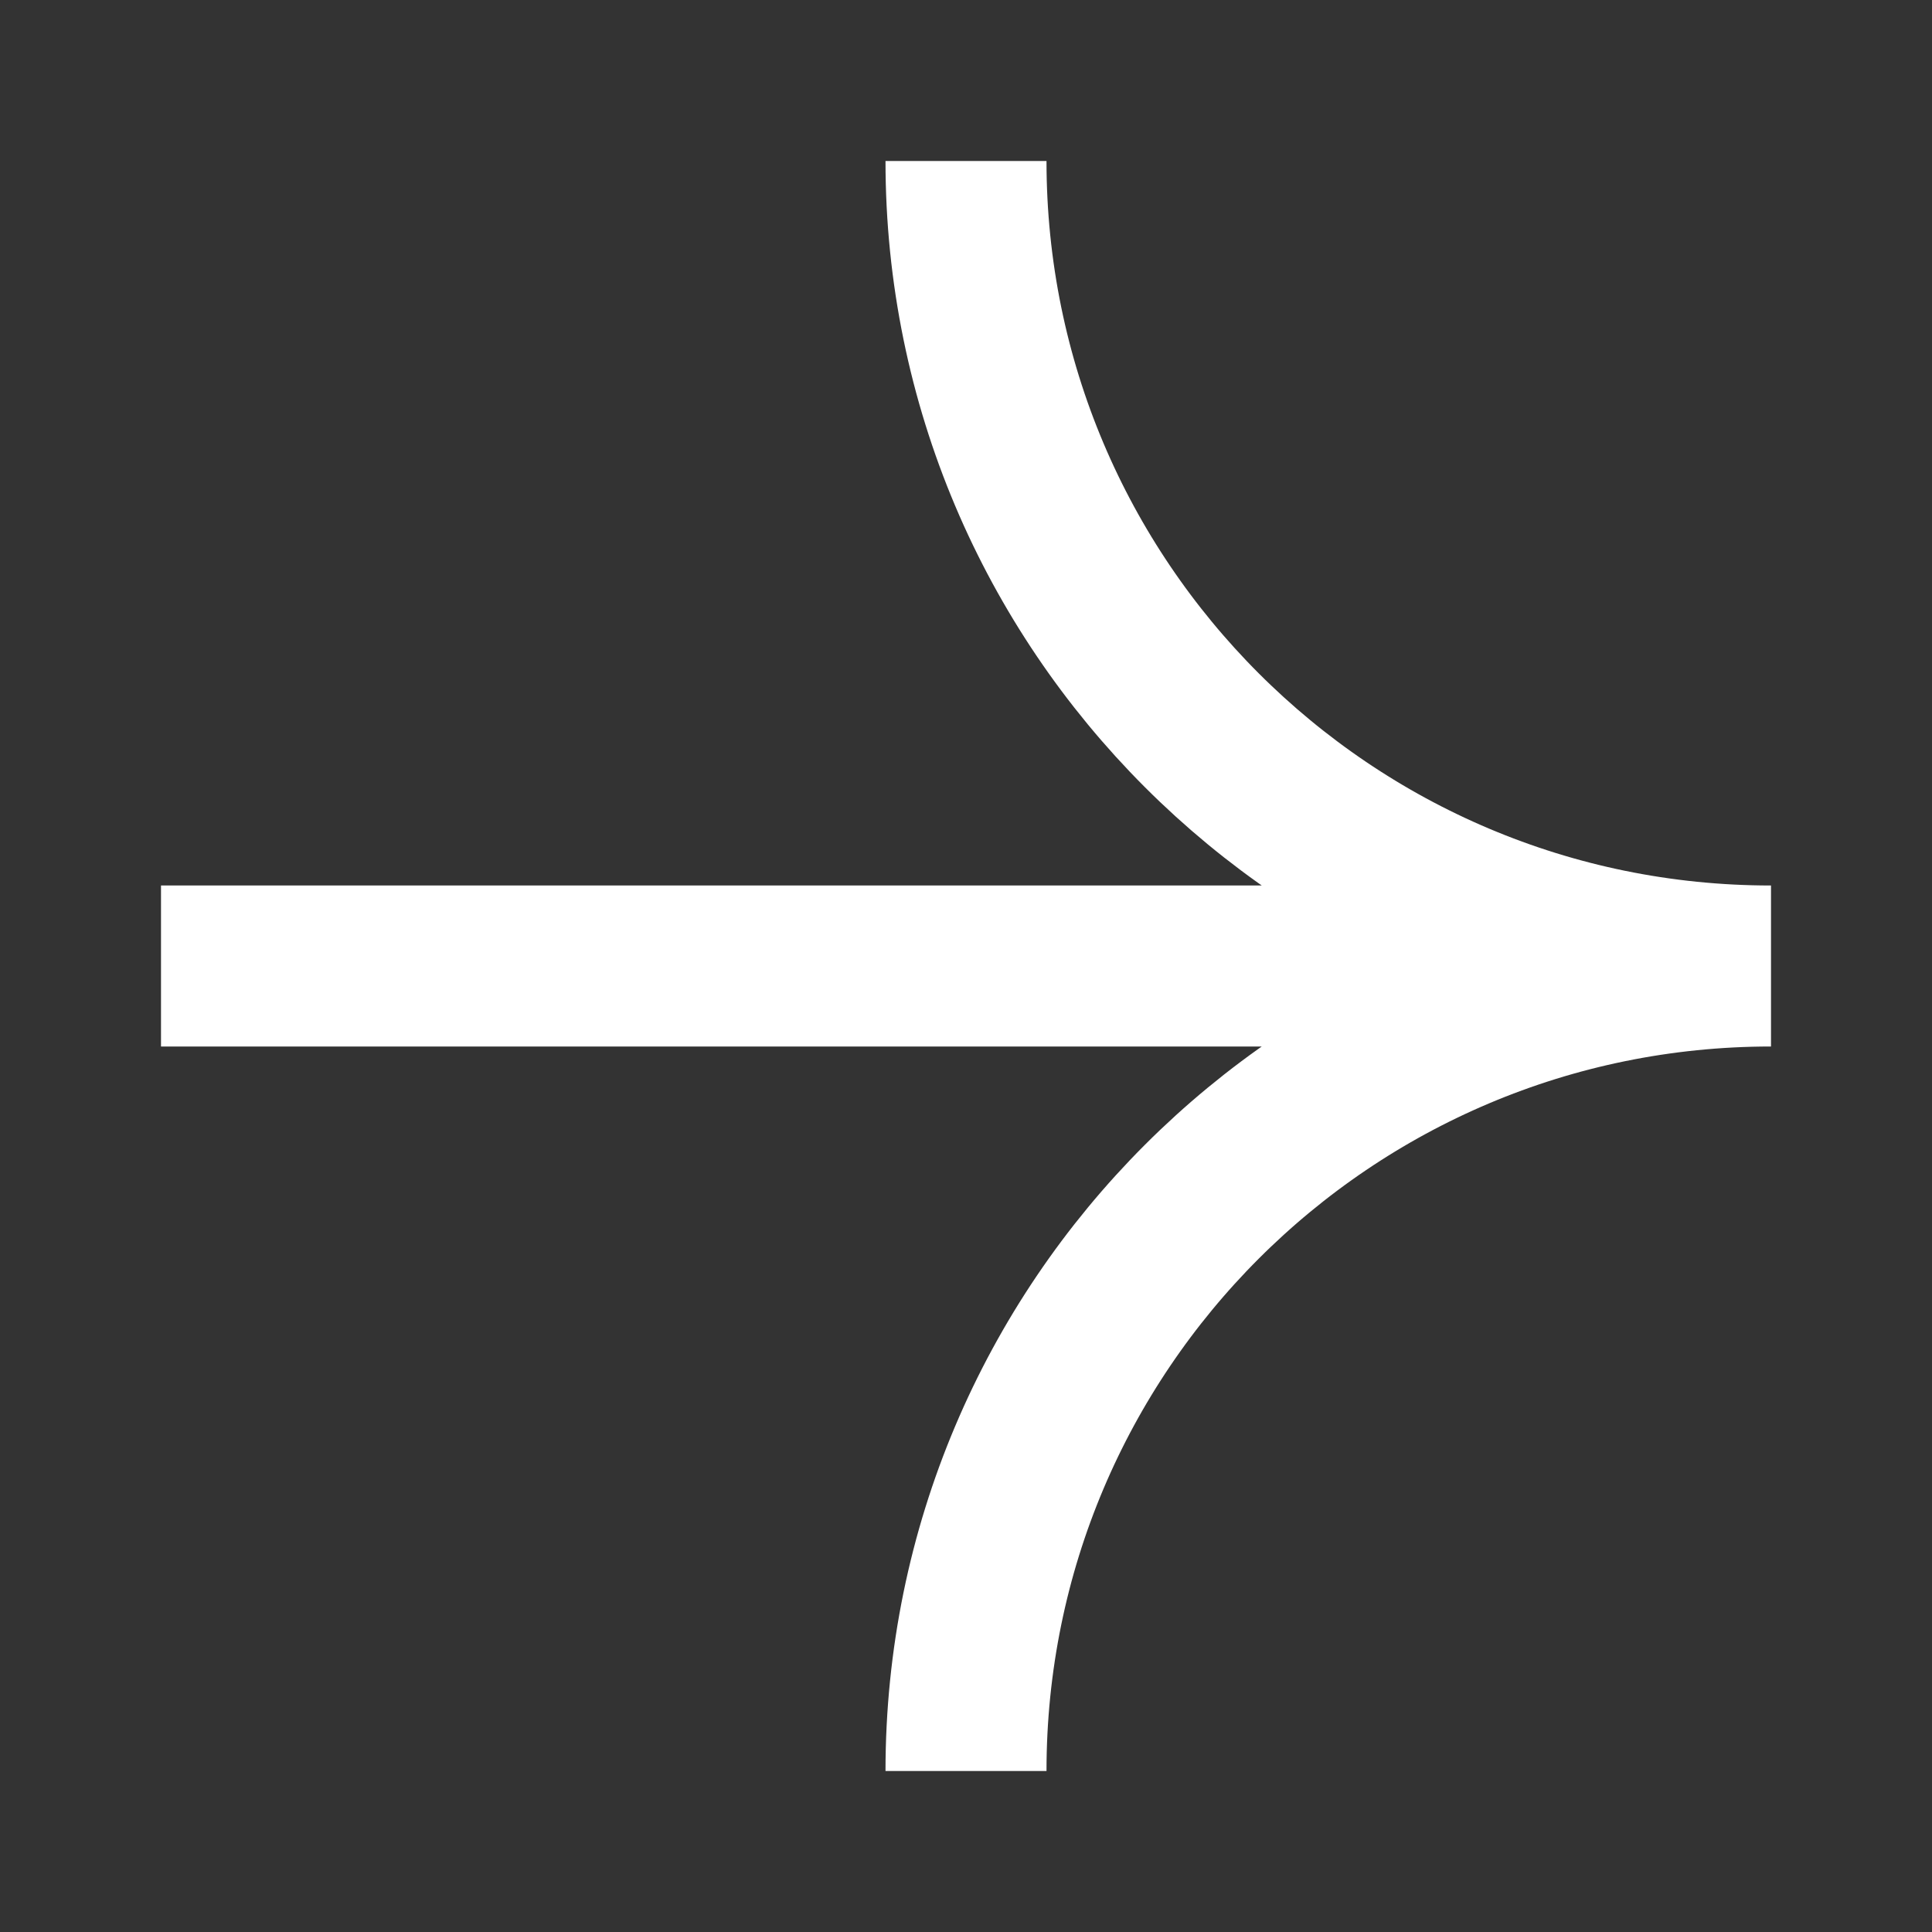
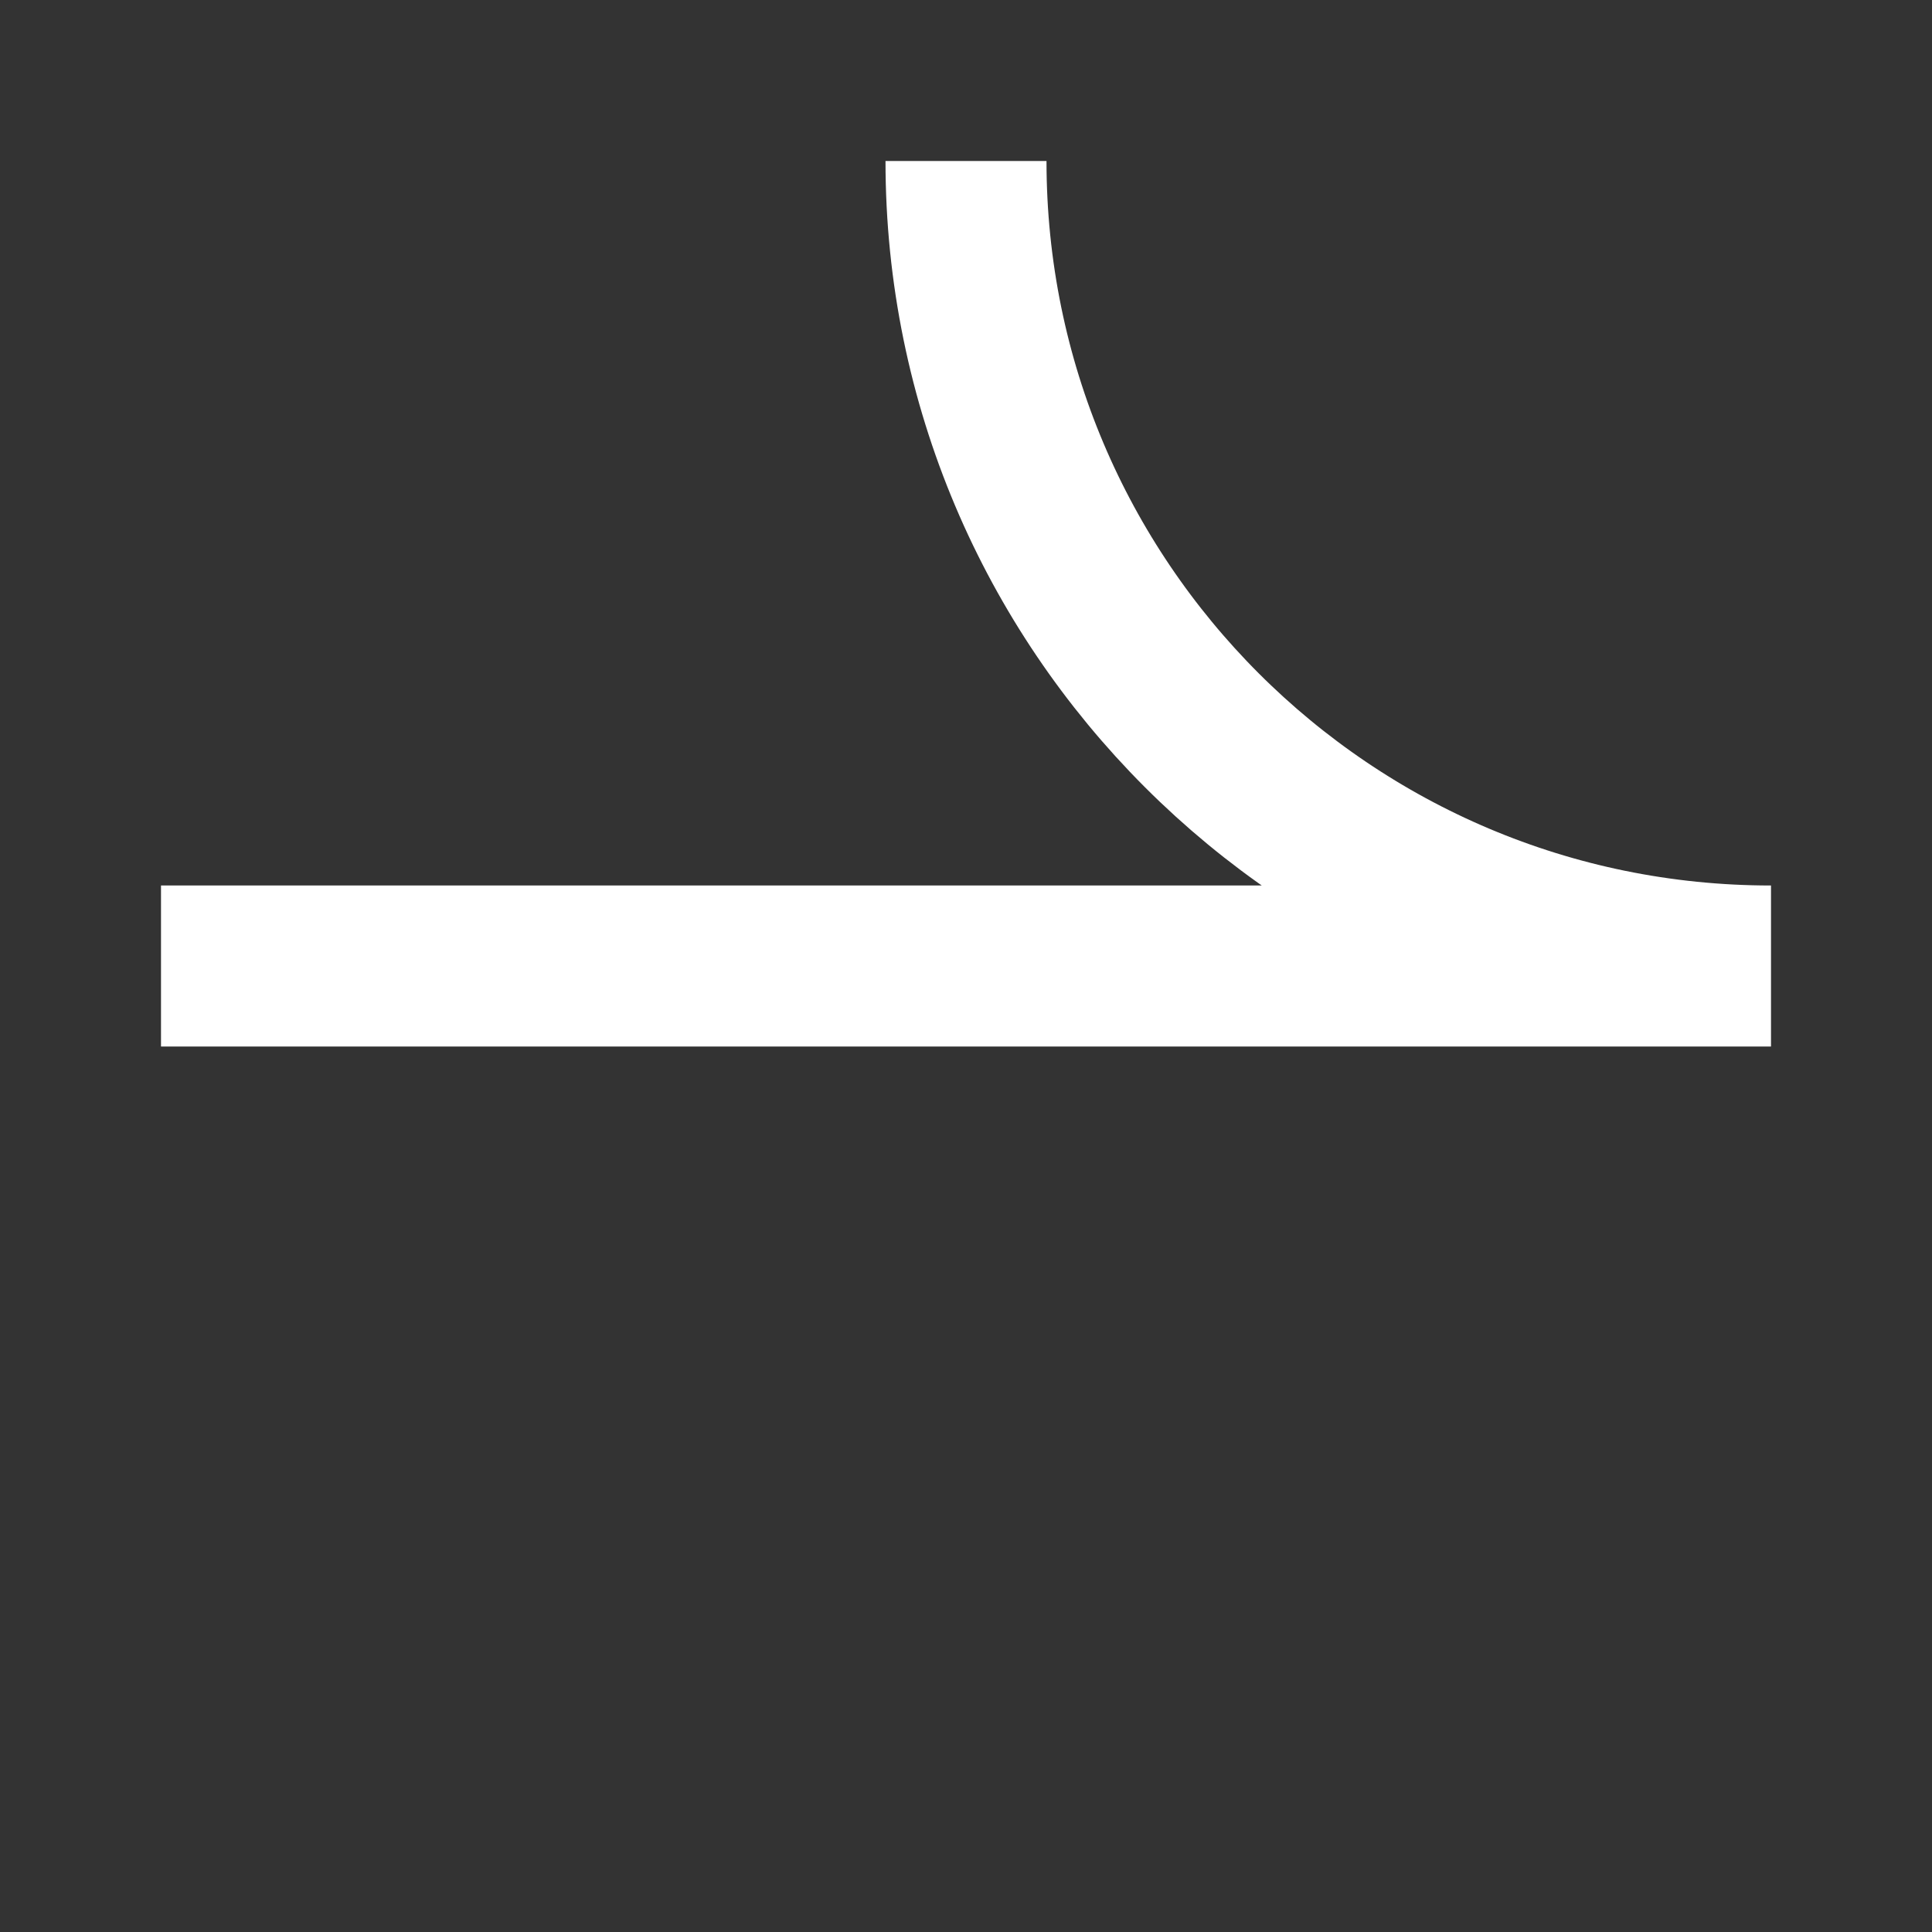
<svg xmlns="http://www.w3.org/2000/svg" width="24" height="24" viewBox="0 0 24 24" fill="none">
  <rect x="0" y="0" width="24" height="24" fill="#333333" stroke="none" />
-   <path d="M12 22C12 16.477 16.477 12 22 12M22 12C16.477 12 12 7.523 12 2M22 12H2" stroke="white" stroke-width="2" />
+   <path d="M12 22M22 12C16.477 12 12 7.523 12 2M22 12H2" stroke="white" stroke-width="2" />
</svg>